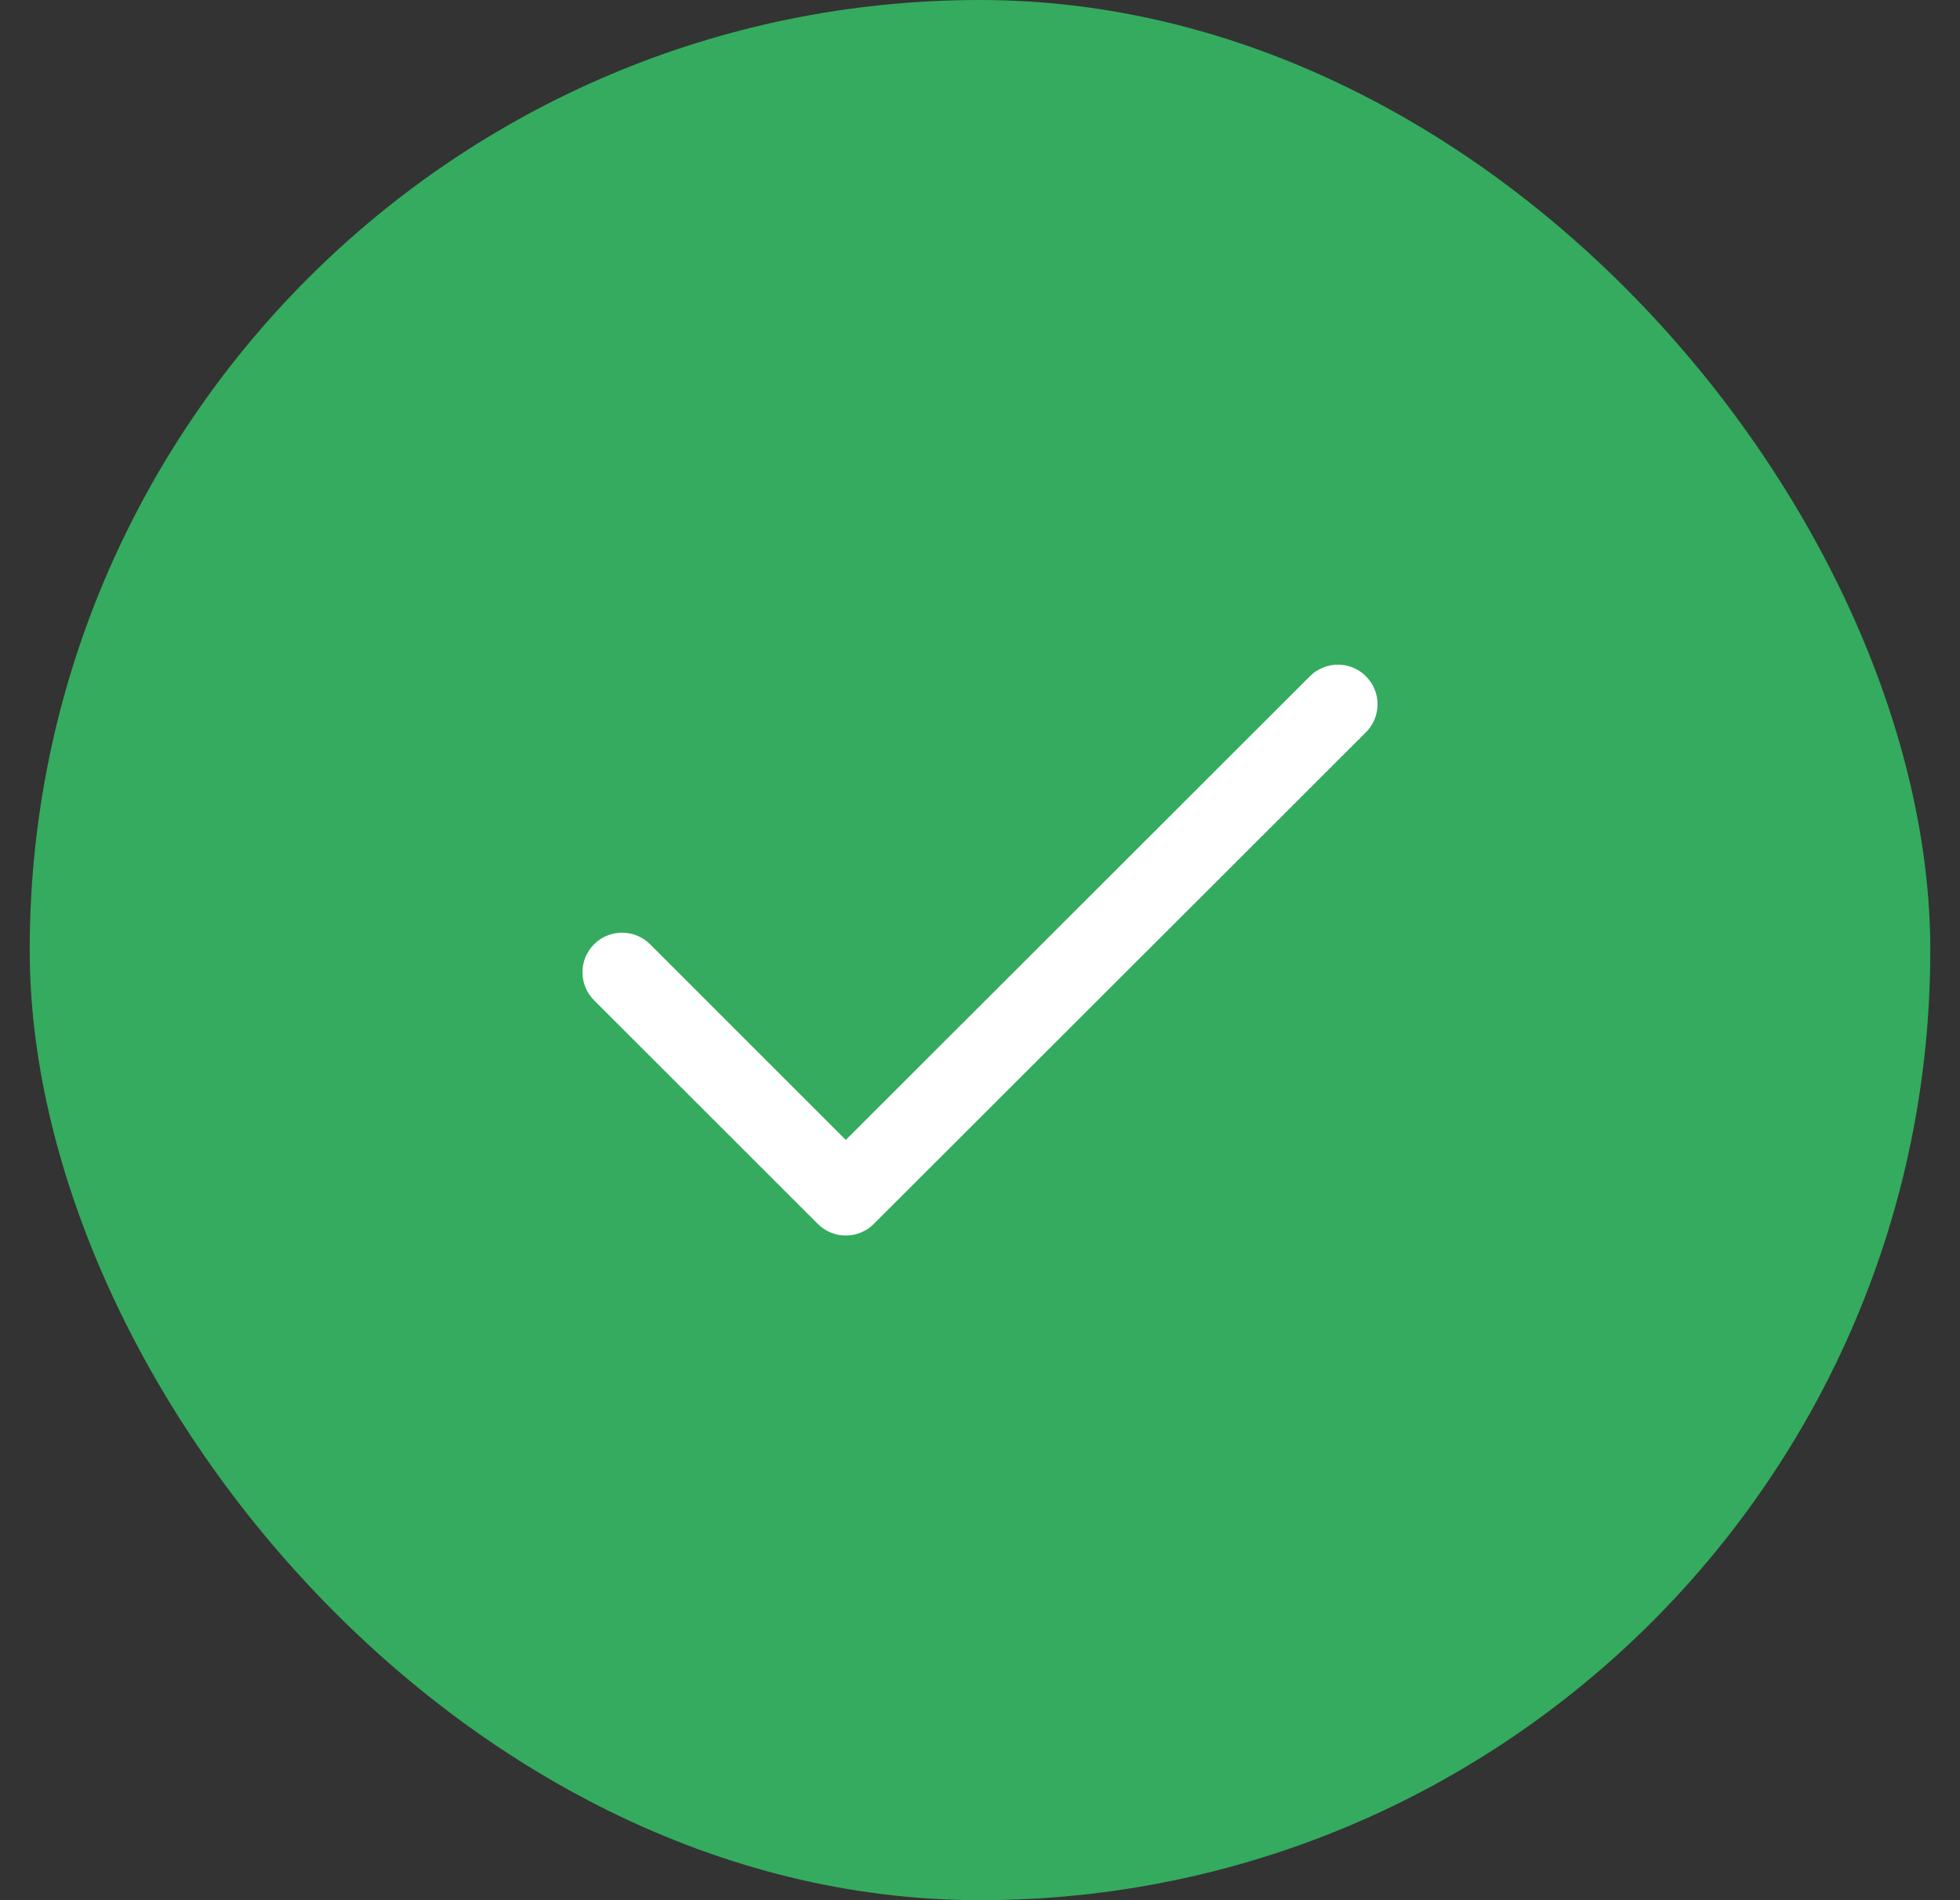
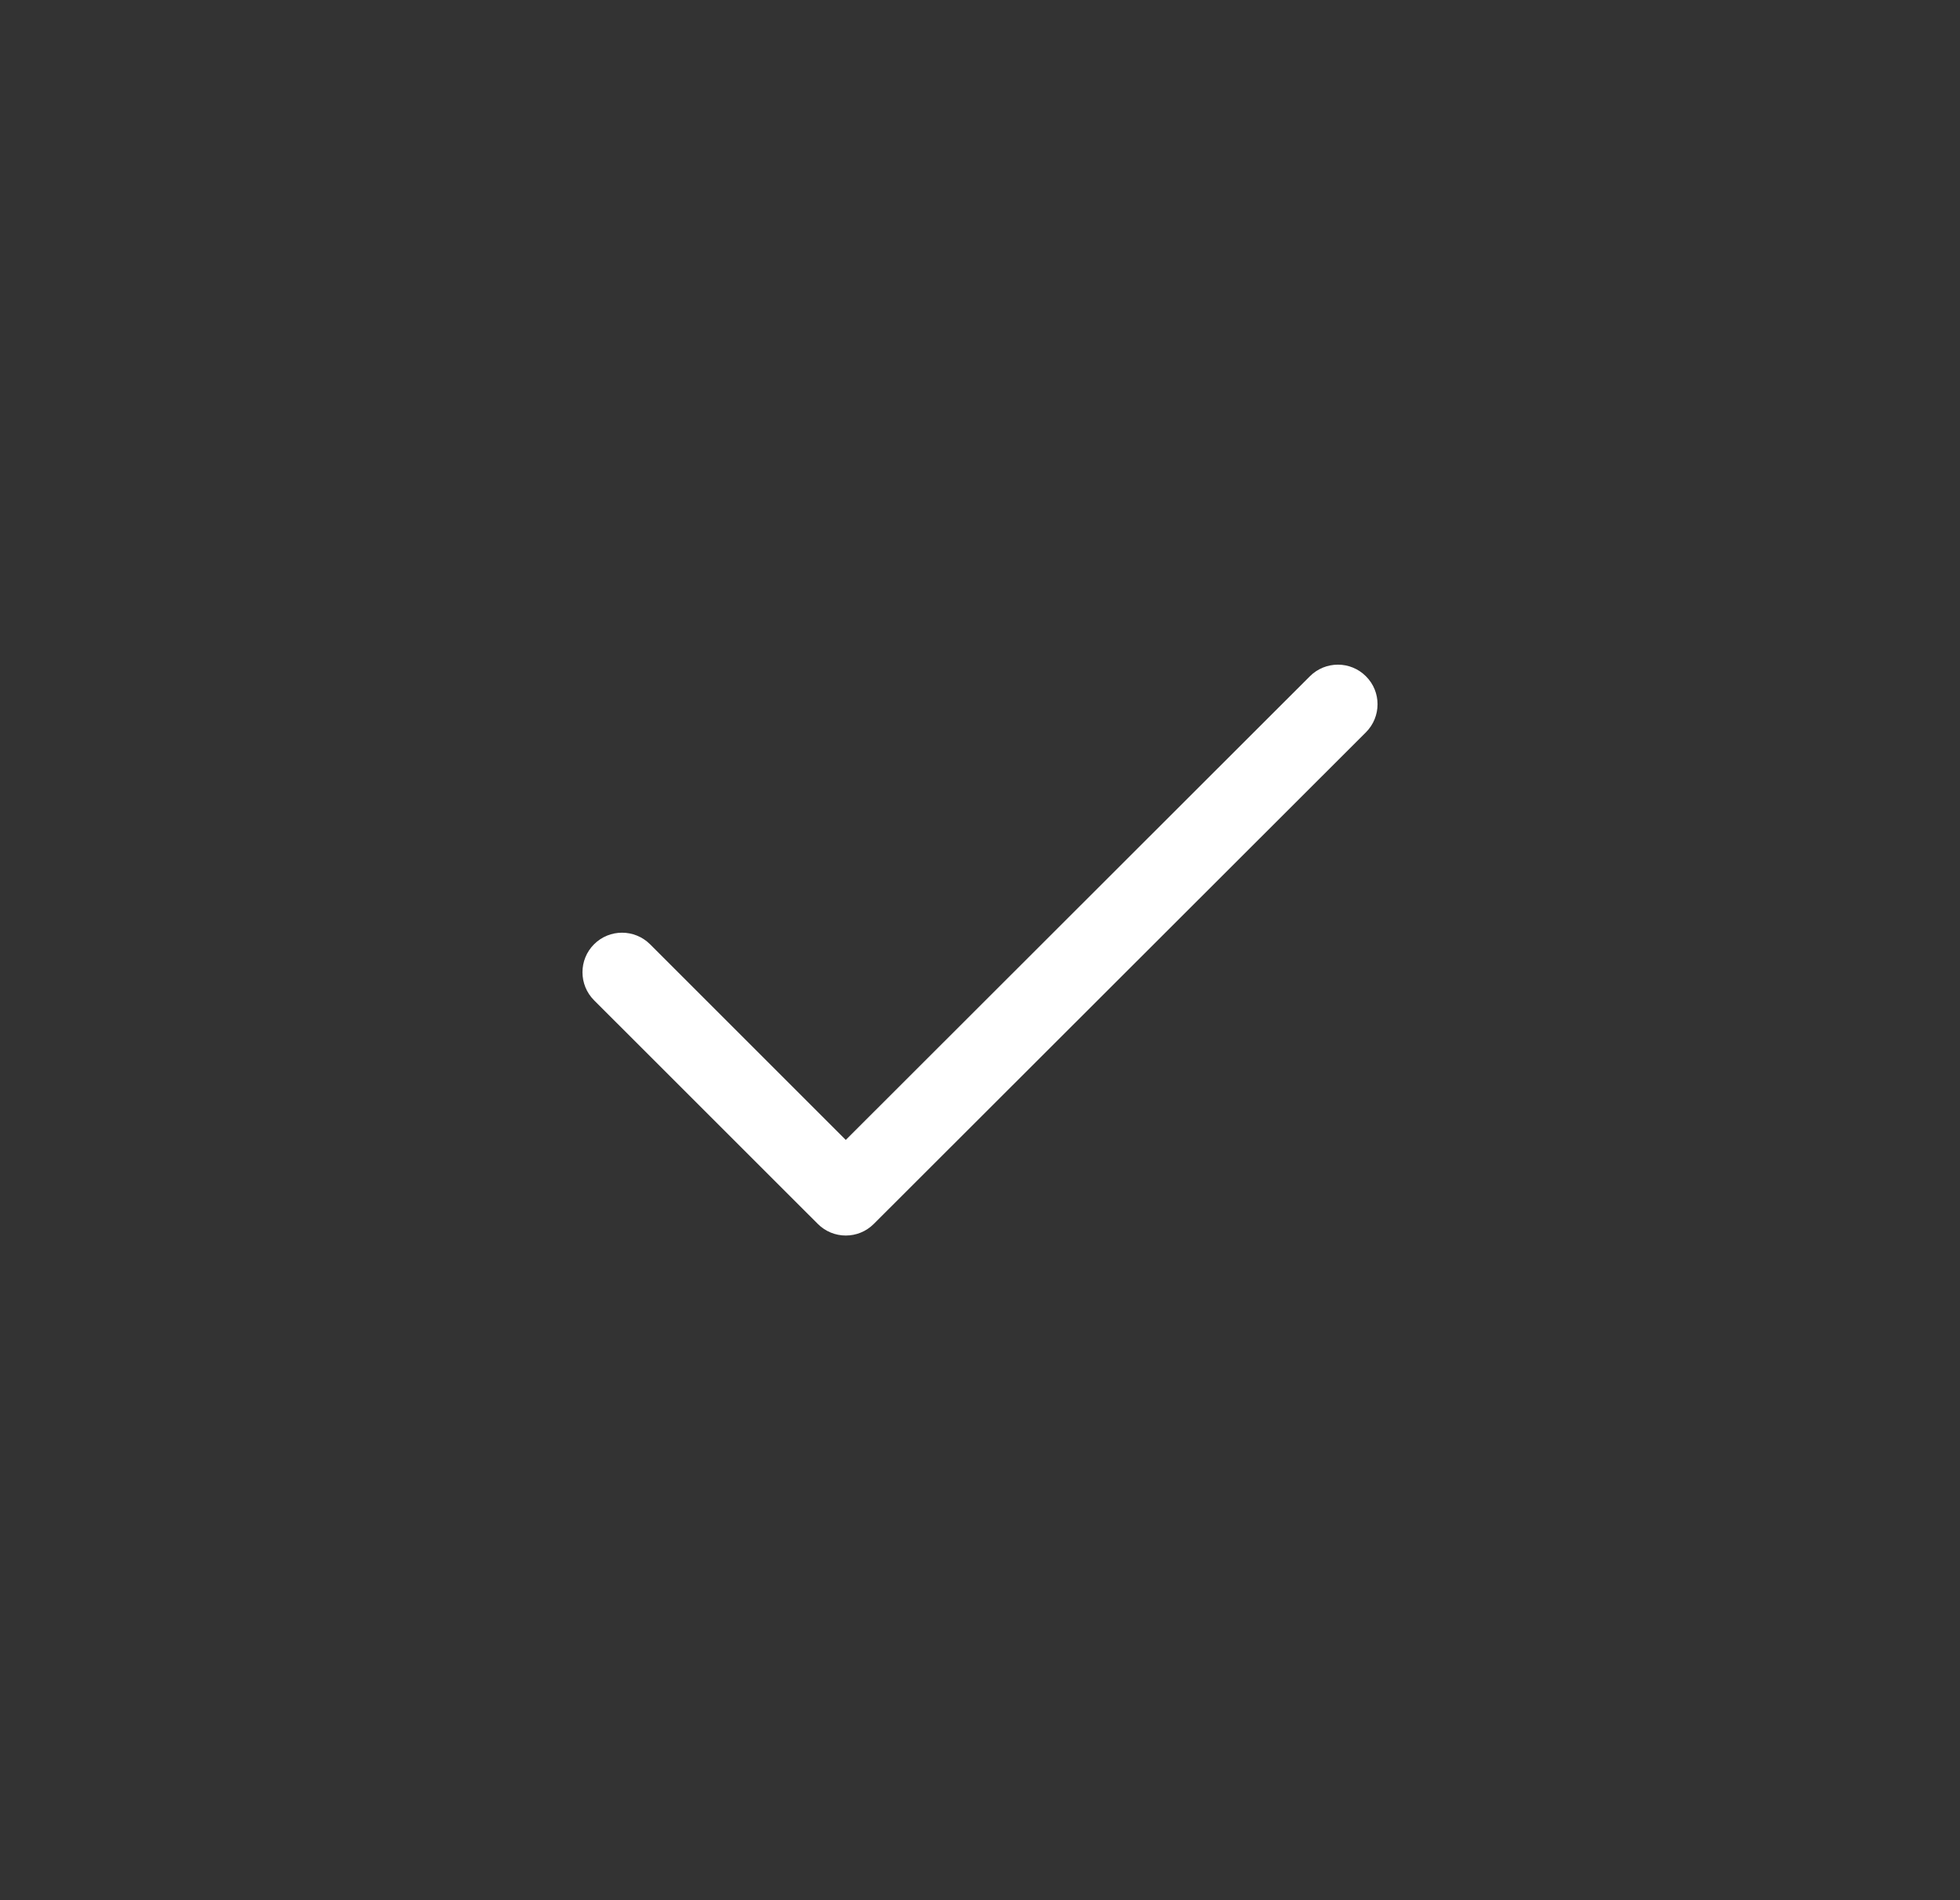
<svg xmlns="http://www.w3.org/2000/svg" width="33" height="32" viewBox="0 0 33 32" fill="none">
  <rect x="0" y="0" width="33" height="32" fill="#333333" stroke="none" />
-   <rect x="0.5" width="32" height="32" rx="16" fill="#34AB5E" />
  <path fill-rule="evenodd" clip-rule="evenodd" d="M22.998 11.389C23.259 11.649 23.258 12.071 22.998 12.332L14.711 20.612C14.451 20.872 14.029 20.872 13.769 20.611L10.002 16.845C9.742 16.584 9.742 16.162 10.002 15.902C10.262 15.642 10.684 15.642 10.945 15.902L14.24 19.197L22.055 11.388C22.316 11.128 22.738 11.128 22.998 11.389Z" fill="white" />
</svg>